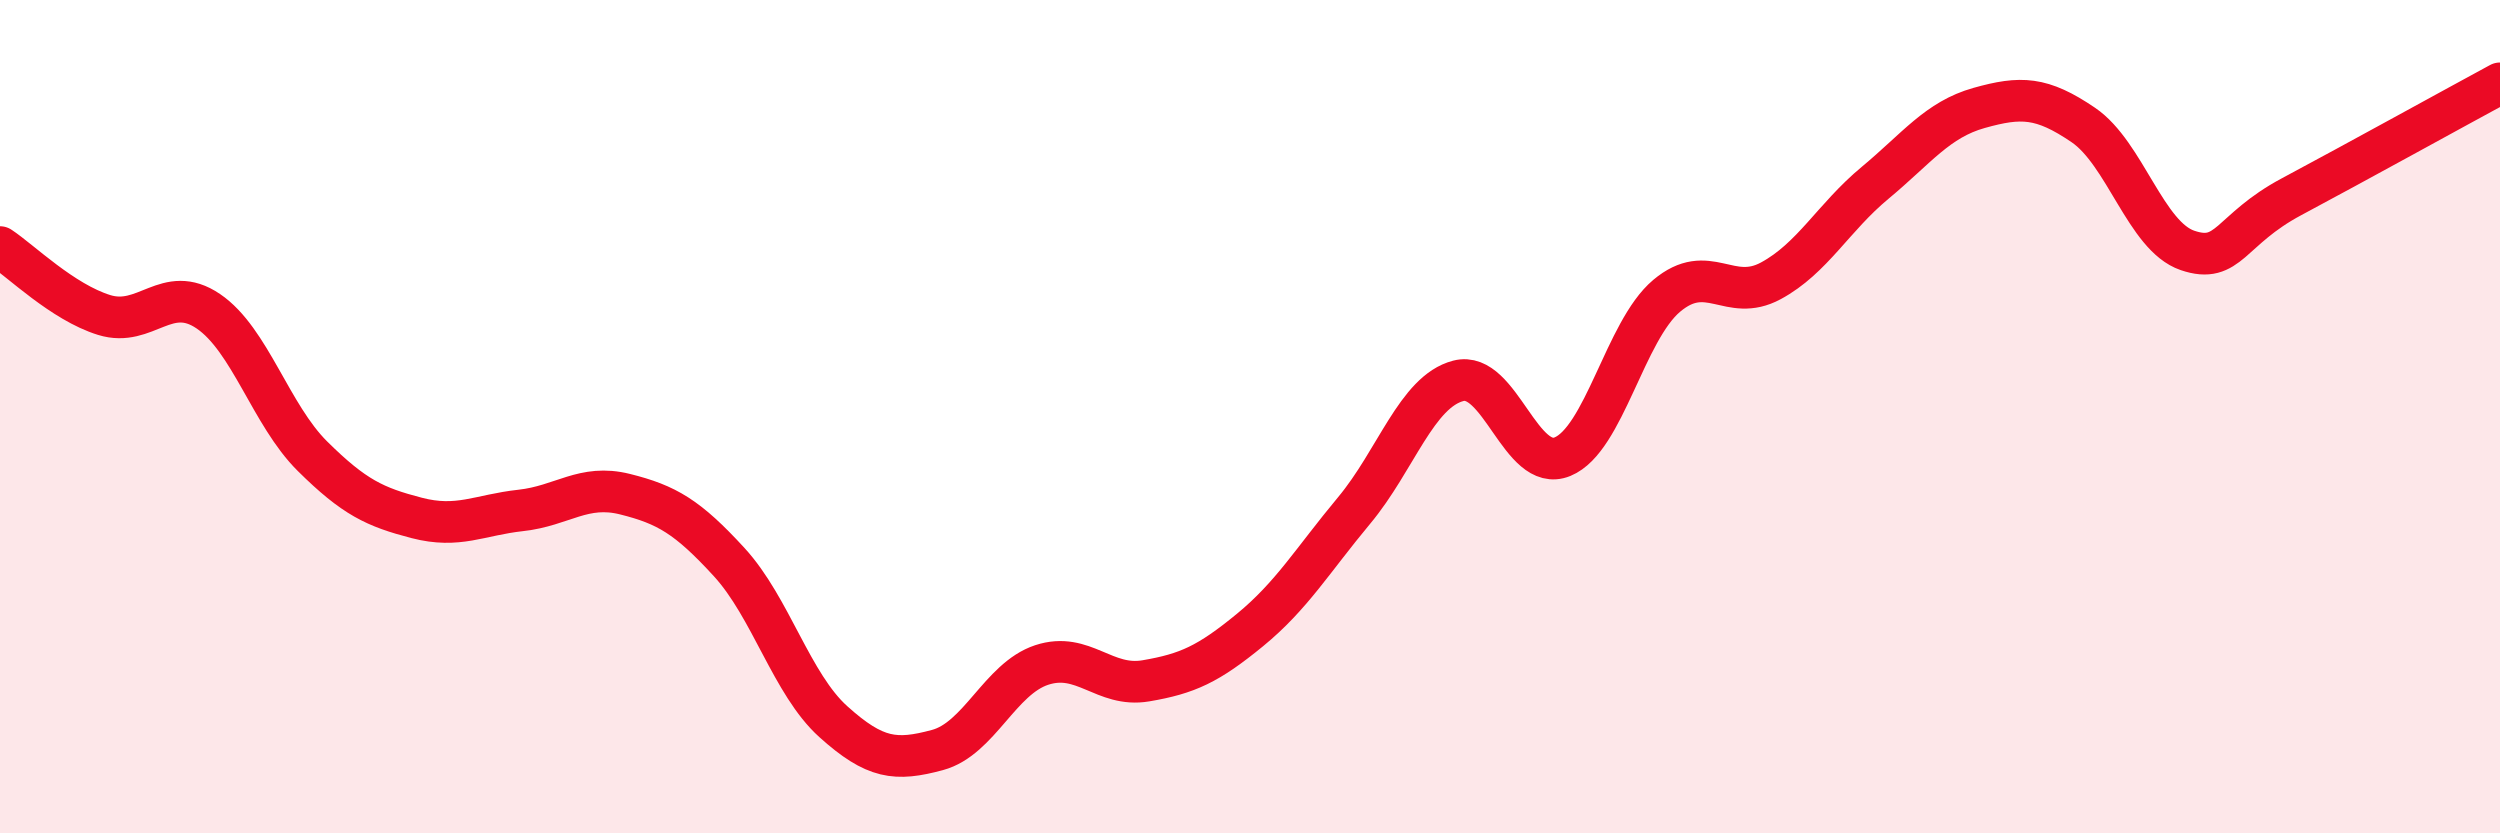
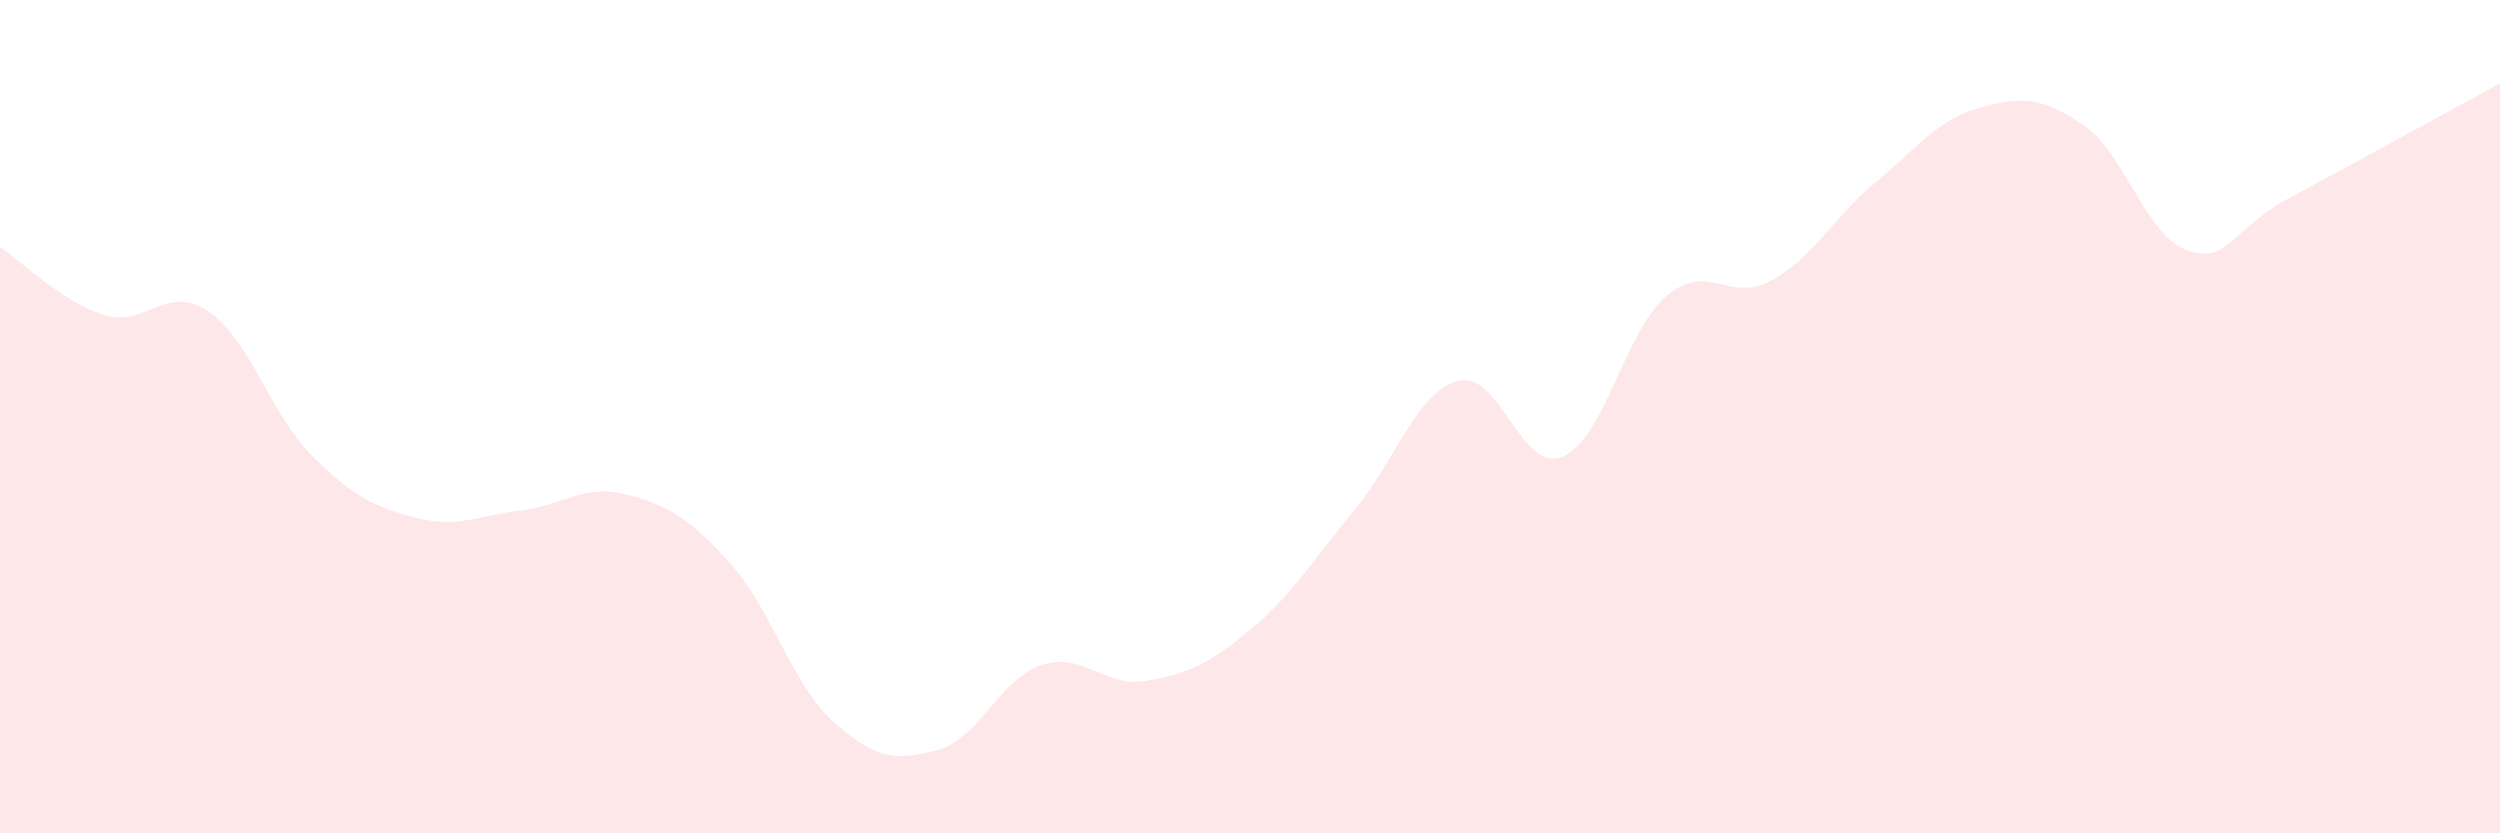
<svg xmlns="http://www.w3.org/2000/svg" width="60" height="20" viewBox="0 0 60 20">
  <path d="M 0,5.93 C 0.5,6.26 1.5,7.25 2.5,7.56 C 3.5,7.87 4,6.79 5,7.47 C 6,8.15 6.5,9.96 7.5,10.95 C 8.5,11.94 9,12.17 10,12.43 C 11,12.69 11.5,12.36 12.5,12.25 C 13.5,12.14 14,11.61 15,11.86 C 16,12.11 16.5,12.4 17.5,13.49 C 18.5,14.58 19,16.42 20,17.32 C 21,18.22 21.5,18.27 22.5,18 C 23.5,17.73 24,16.29 25,15.96 C 26,15.63 26.5,16.51 27.5,16.34 C 28.5,16.17 29,15.94 30,15.12 C 31,14.3 31.5,13.45 32.5,12.25 C 33.5,11.05 34,9.4 35,9.14 C 36,8.88 36.5,11.37 37.5,10.96 C 38.5,10.55 39,7.94 40,7.1 C 41,6.26 41.5,7.28 42.5,6.74 C 43.5,6.2 44,5.22 45,4.39 C 46,3.56 46.5,2.87 47.5,2.59 C 48.5,2.31 49,2.32 50,3 C 51,3.68 51.5,5.67 52.5,6.01 C 53.5,6.35 53.5,5.52 55,4.72 C 56.5,3.92 59,2.54 60,2L60 20L0 20Z" fill="#EB0A25" opacity="0.1" stroke-linecap="round" stroke-linejoin="round" />
-   <path d="M 0,5.93 C 0.5,6.26 1.5,7.25 2.5,7.56 C 3.5,7.87 4,6.79 5,7.47 C 6,8.15 6.5,9.96 7.5,10.95 C 8.5,11.94 9,12.17 10,12.43 C 11,12.69 11.5,12.36 12.5,12.25 C 13.5,12.14 14,11.61 15,11.86 C 16,12.11 16.5,12.4 17.5,13.49 C 18.5,14.58 19,16.42 20,17.32 C 21,18.22 21.5,18.27 22.5,18 C 23.5,17.73 24,16.29 25,15.96 C 26,15.63 26.5,16.51 27.5,16.34 C 28.5,16.17 29,15.94 30,15.12 C 31,14.3 31.5,13.45 32.5,12.25 C 33.5,11.05 34,9.4 35,9.14 C 36,8.88 36.5,11.37 37.5,10.96 C 38.5,10.55 39,7.94 40,7.1 C 41,6.26 41.5,7.28 42.5,6.74 C 43.5,6.2 44,5.22 45,4.39 C 46,3.56 46.5,2.87 47.5,2.59 C 48.5,2.31 49,2.32 50,3 C 51,3.68 51.5,5.67 52.5,6.01 C 53.5,6.35 53.5,5.52 55,4.72 C 56.5,3.92 59,2.54 60,2" stroke="#EB0A25" stroke-width="1" fill="none" stroke-linecap="round" stroke-linejoin="round" />
</svg>